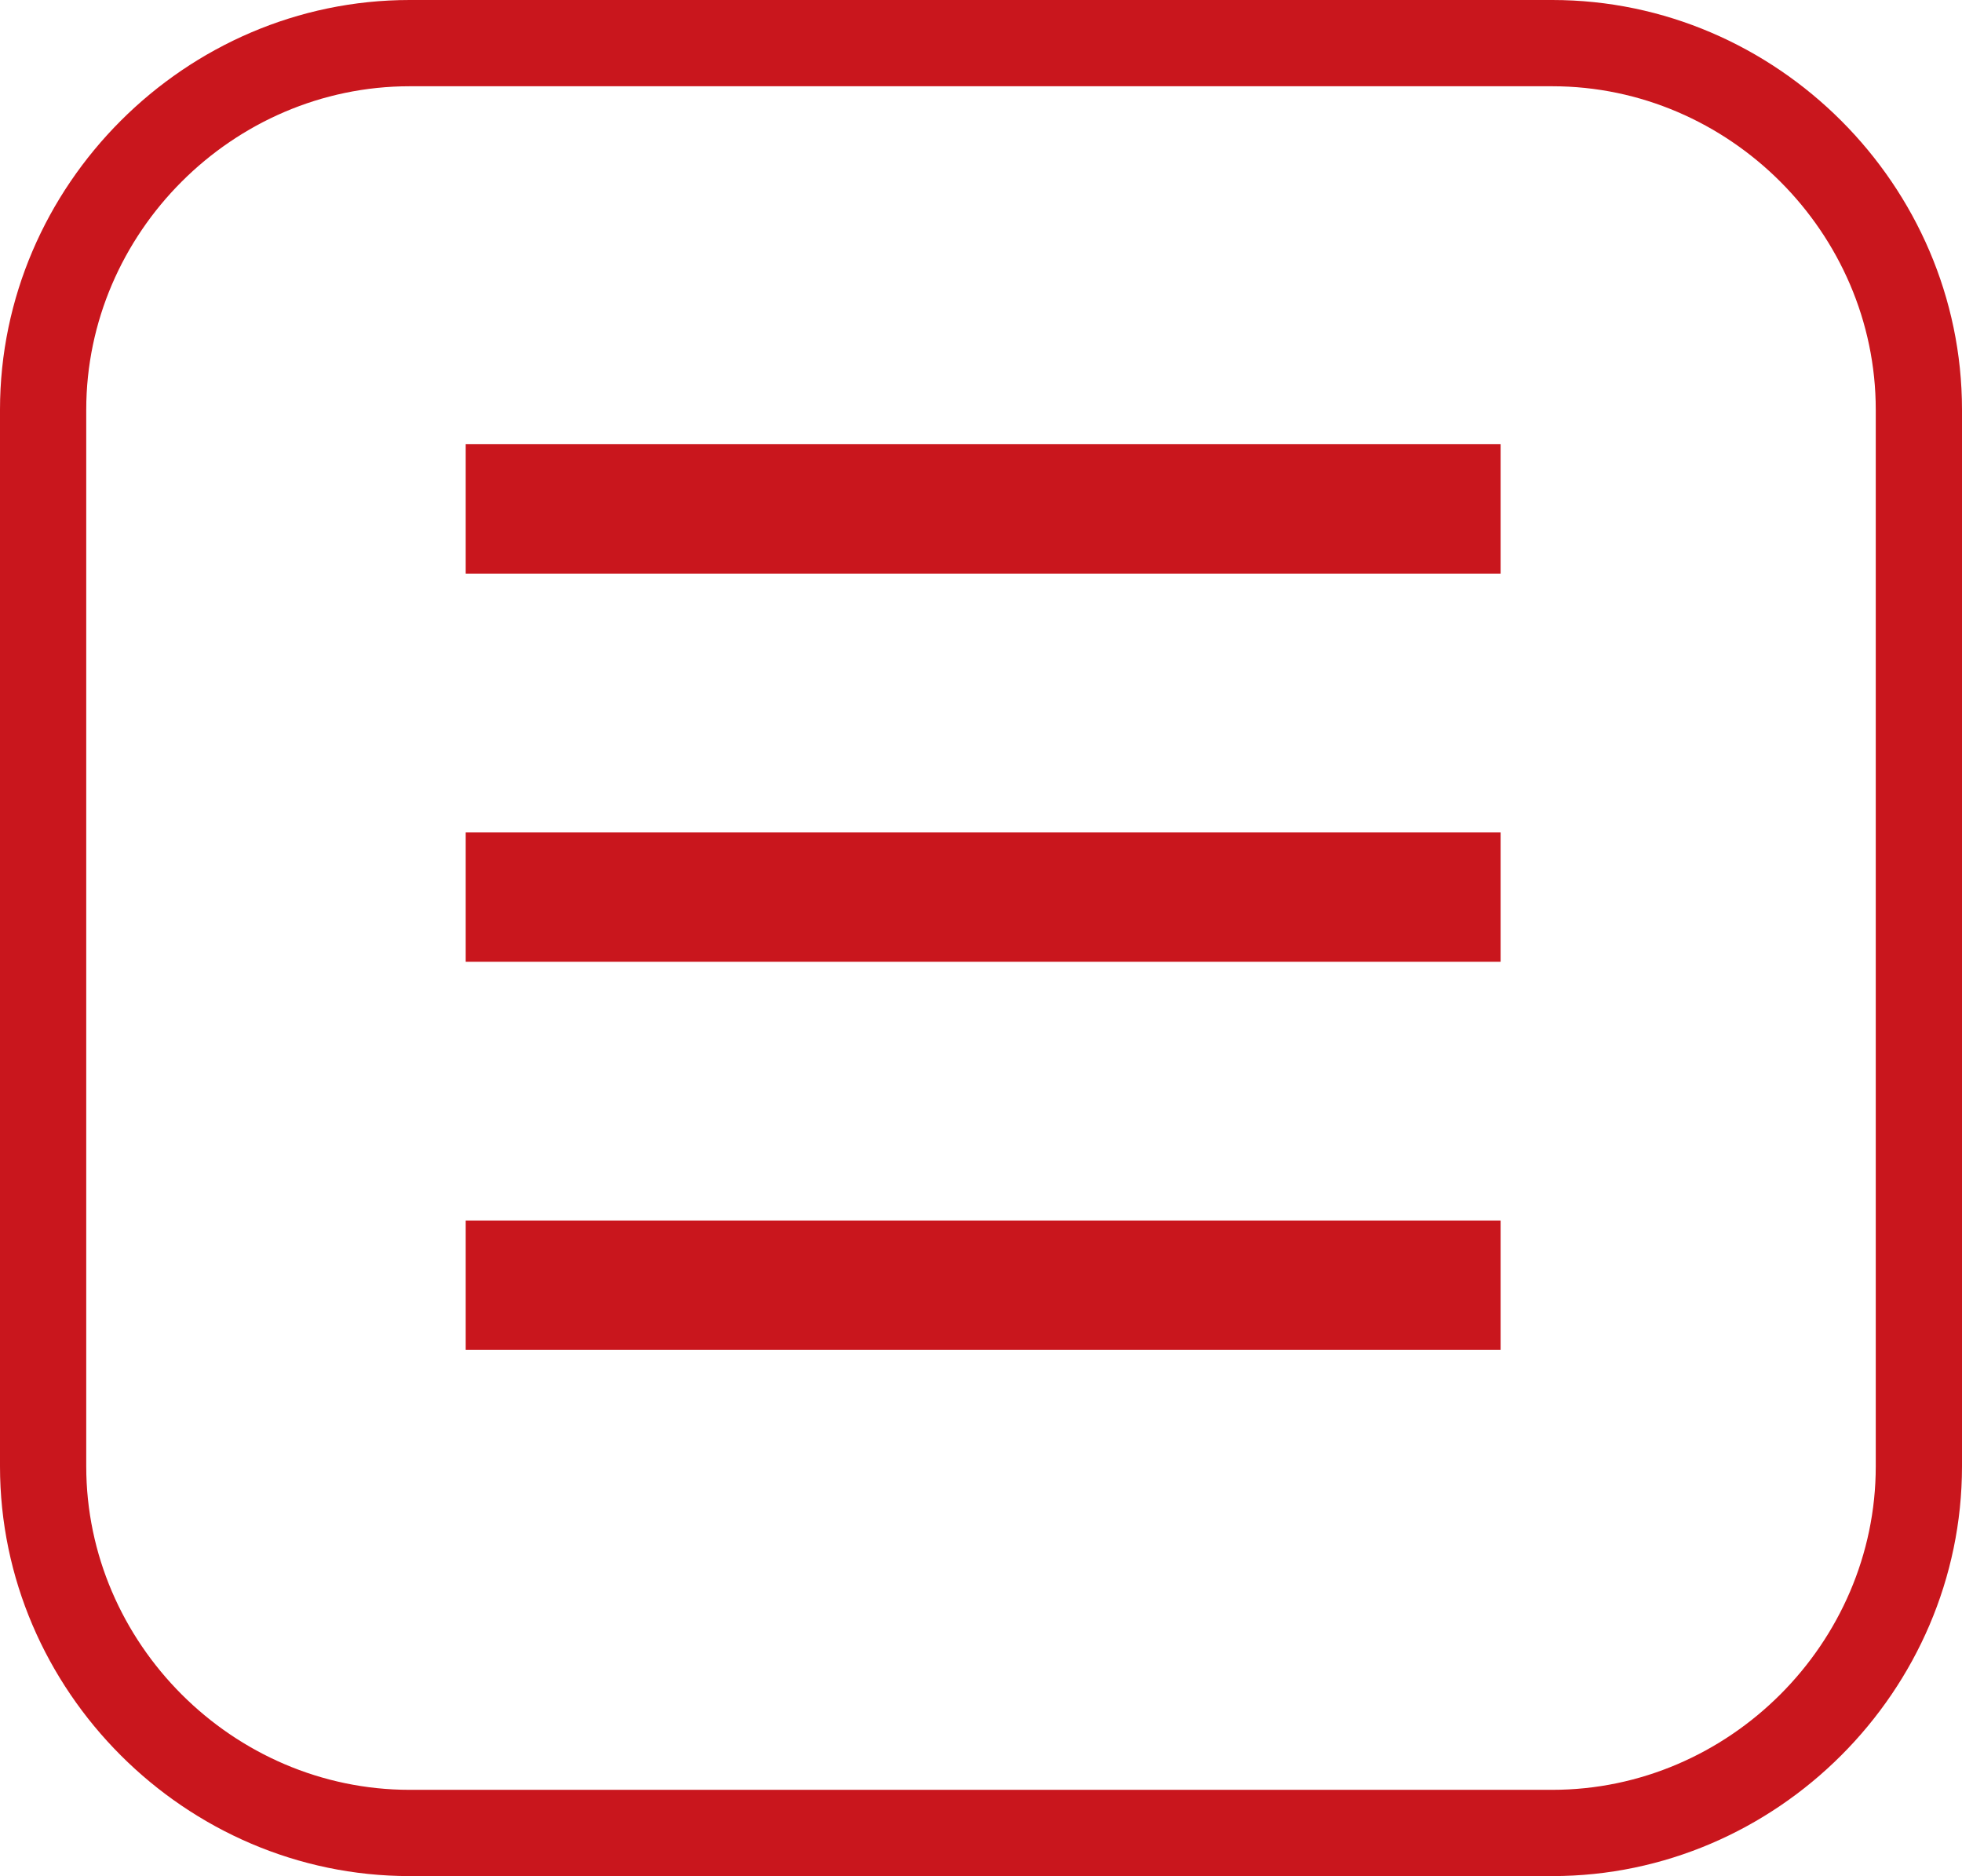
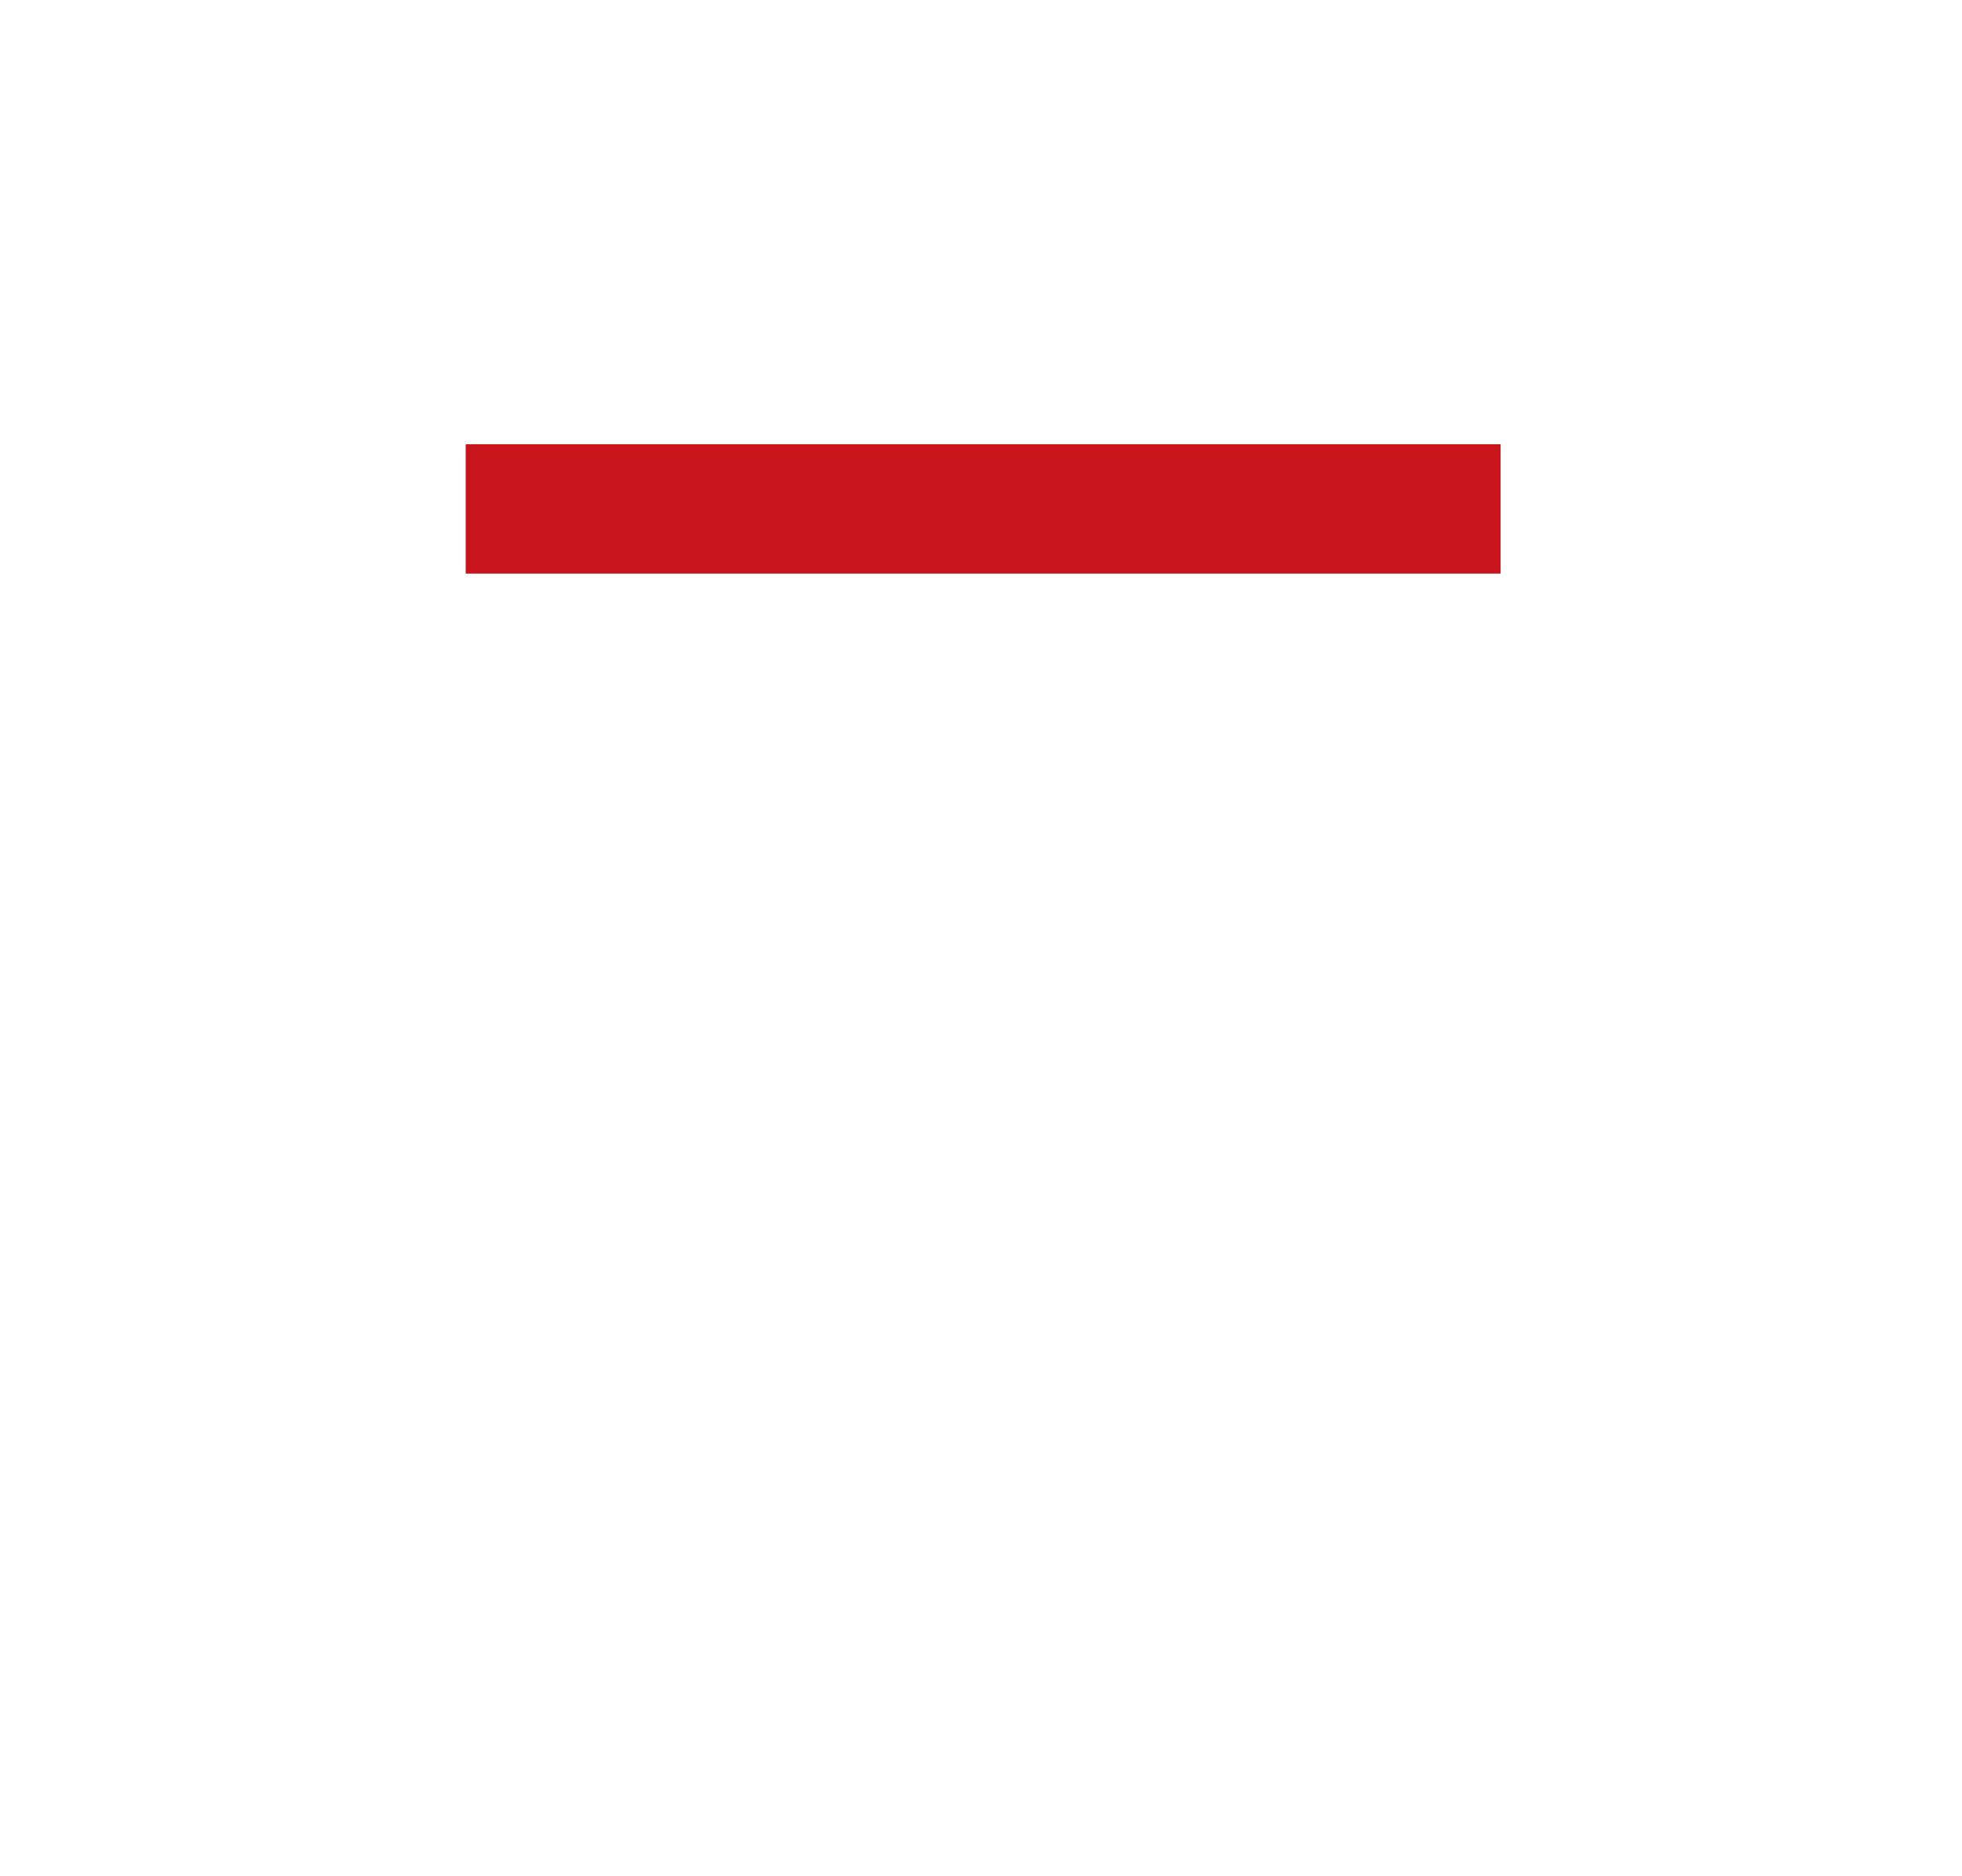
<svg xmlns="http://www.w3.org/2000/svg" version="1.1" id="圖層_1" x="0px" y="0px" viewBox="0 0 45.5 43.5" style="enable-background:new 0 0 45.5 43.5;" xml:space="preserve">
  <style type="text/css">
	.st0{fill:#C9161D;}
	.st1{fill:none;stroke:#C9161D;stroke-width:3;stroke-miterlimit:10;}
</style>
  <title>toggler</title>
  <g id="圖層_2_1_">
    <g id="test">
-       <path class="st0" d="M36,43.5H9.5C4.3,43.5,0,39.2,0,34V9.5C0,4.3,4.3,0,9.5,0H36c5.2,0,9.5,4.3,9.5,9.5V34    C45.5,39.2,41.2,43.5,36,43.5z M9.5,2C5.4,2,2,5.4,2,9.5V34c0,4.1,3.4,7.5,7.5,7.5H36c4.1,0,7.5-3.4,7.5-7.5c0,0,0,0,0,0V9.5    C43.5,5.4,40.1,2,36,2H9.5z" />
-       <line class="st1" x1="10.8" y1="20.8" x2="34.8" y2="20.8" />
      <line class="st1" x1="10.8" y1="11.8" x2="34.8" y2="11.8" />
-       <line class="st1" x1="10.8" y1="29.8" x2="34.8" y2="29.8" />
    </g>
  </g>
</svg>